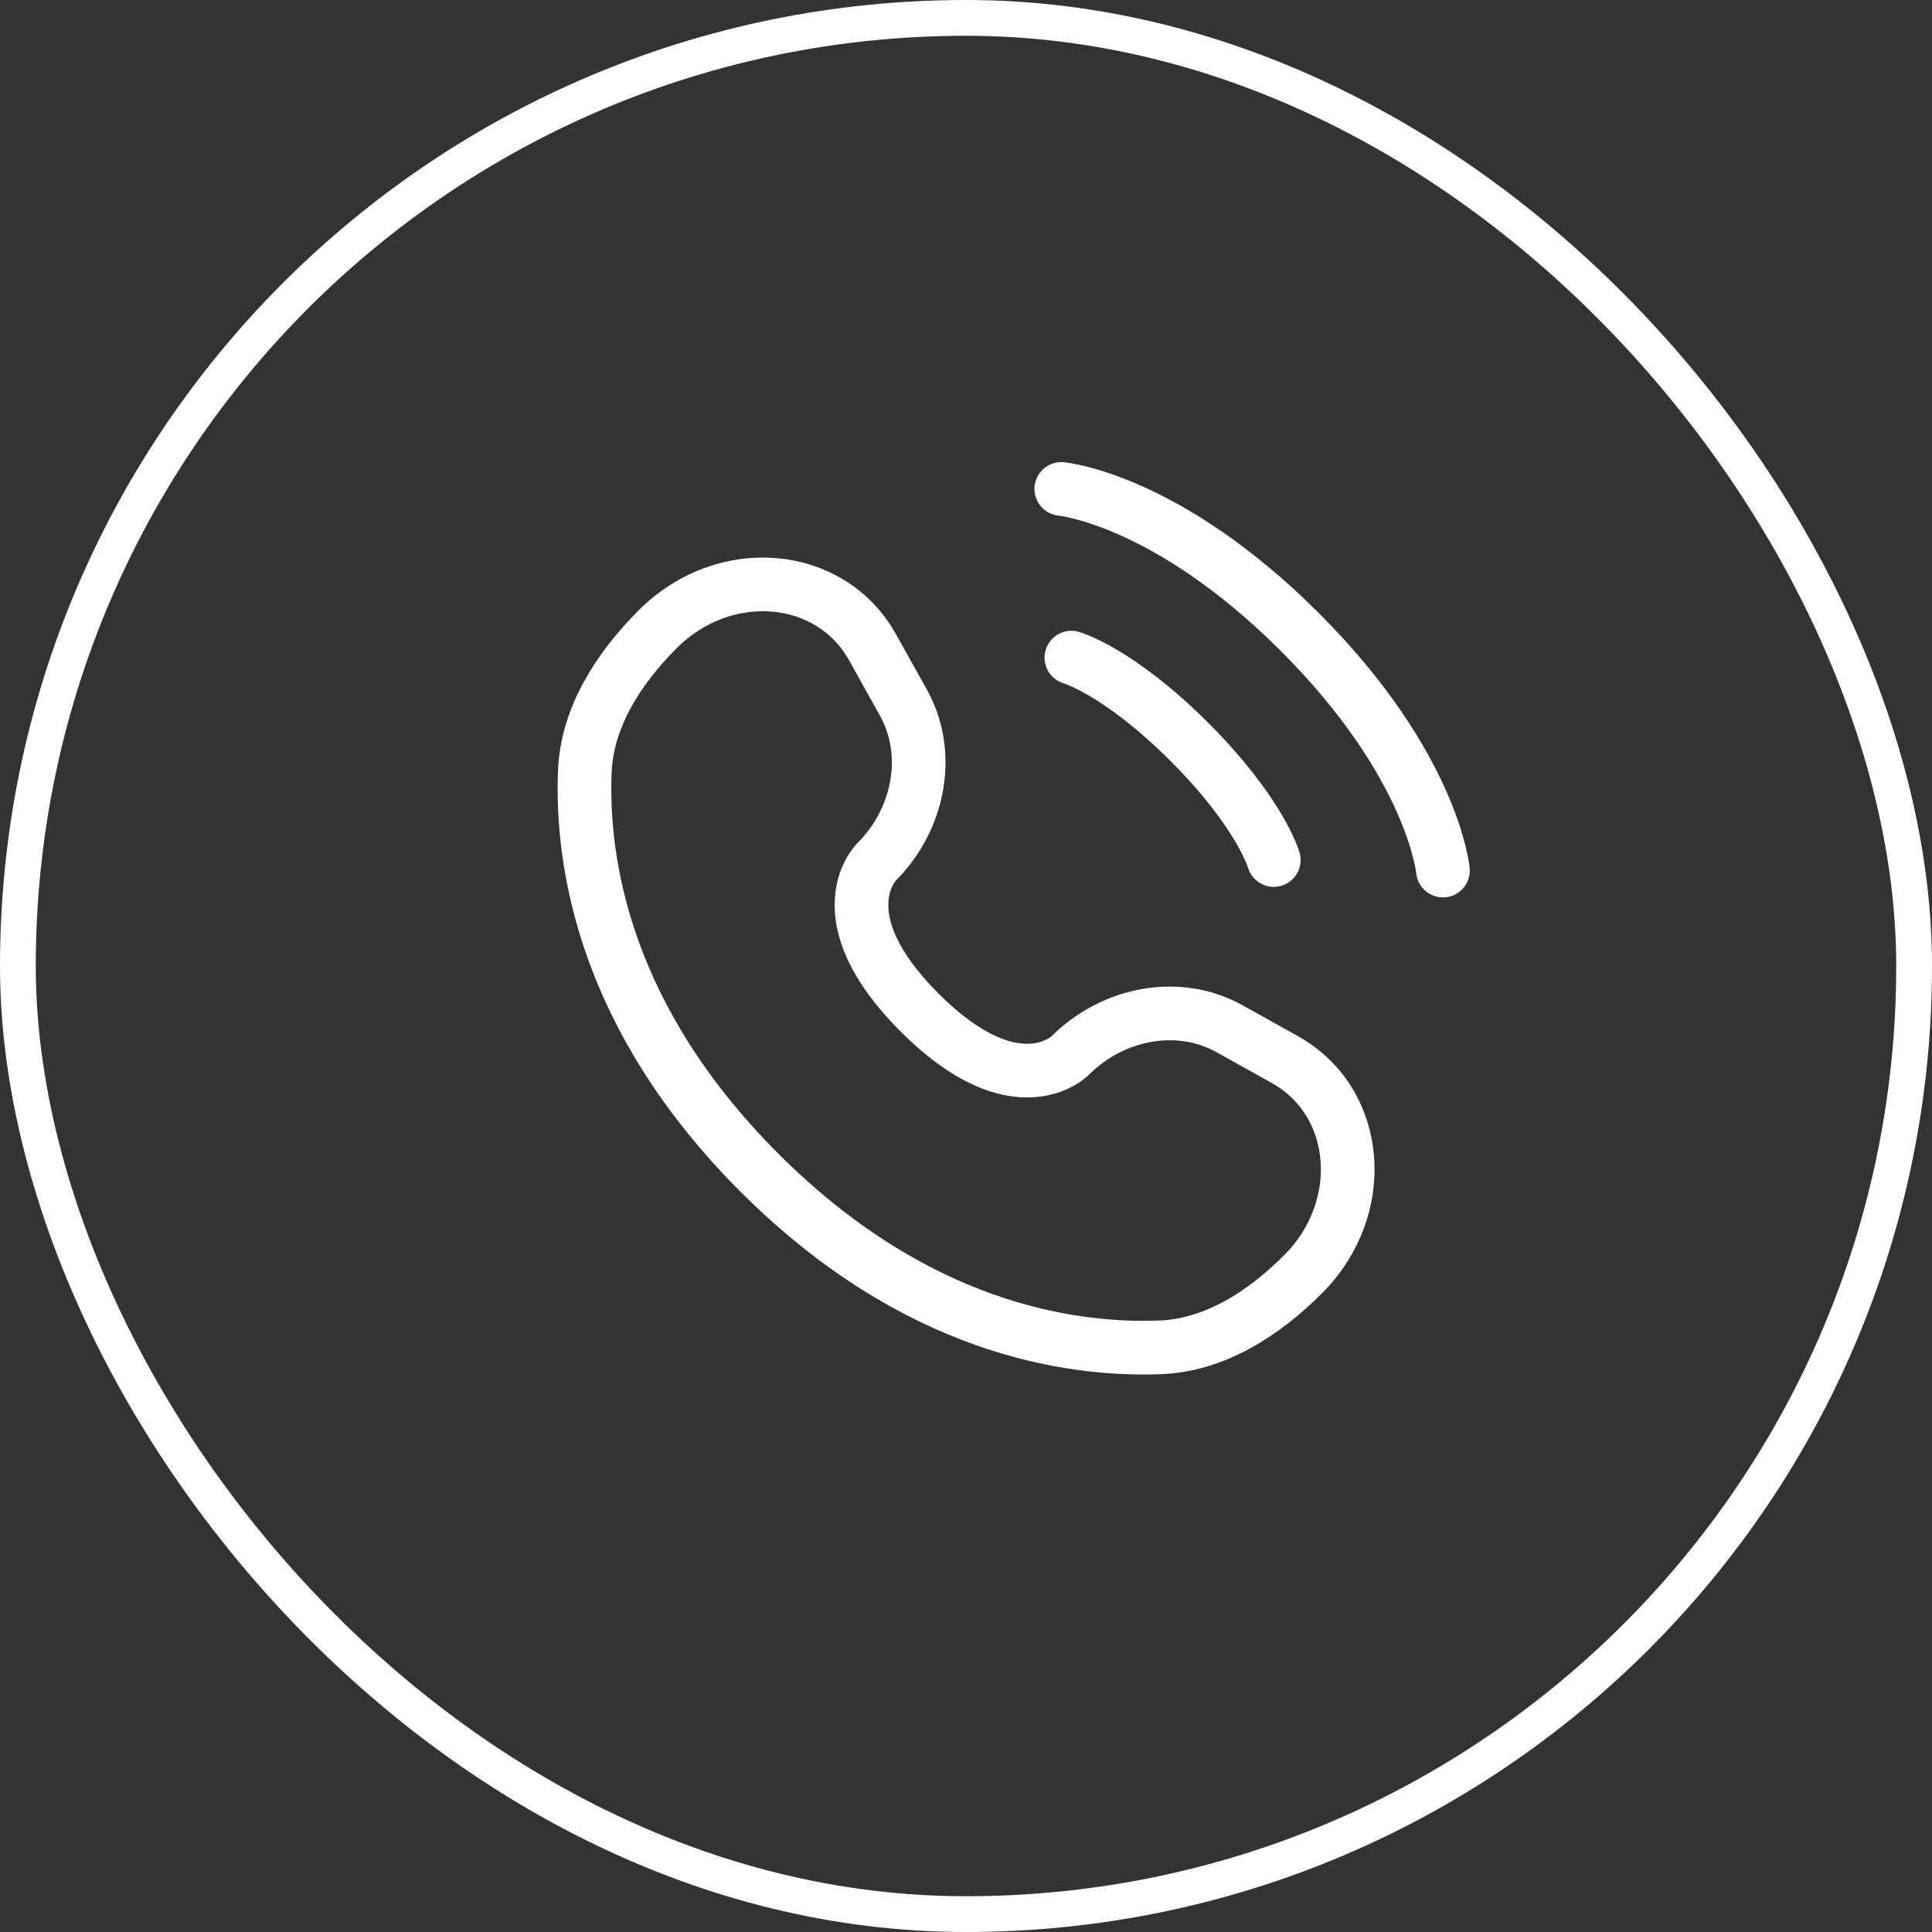
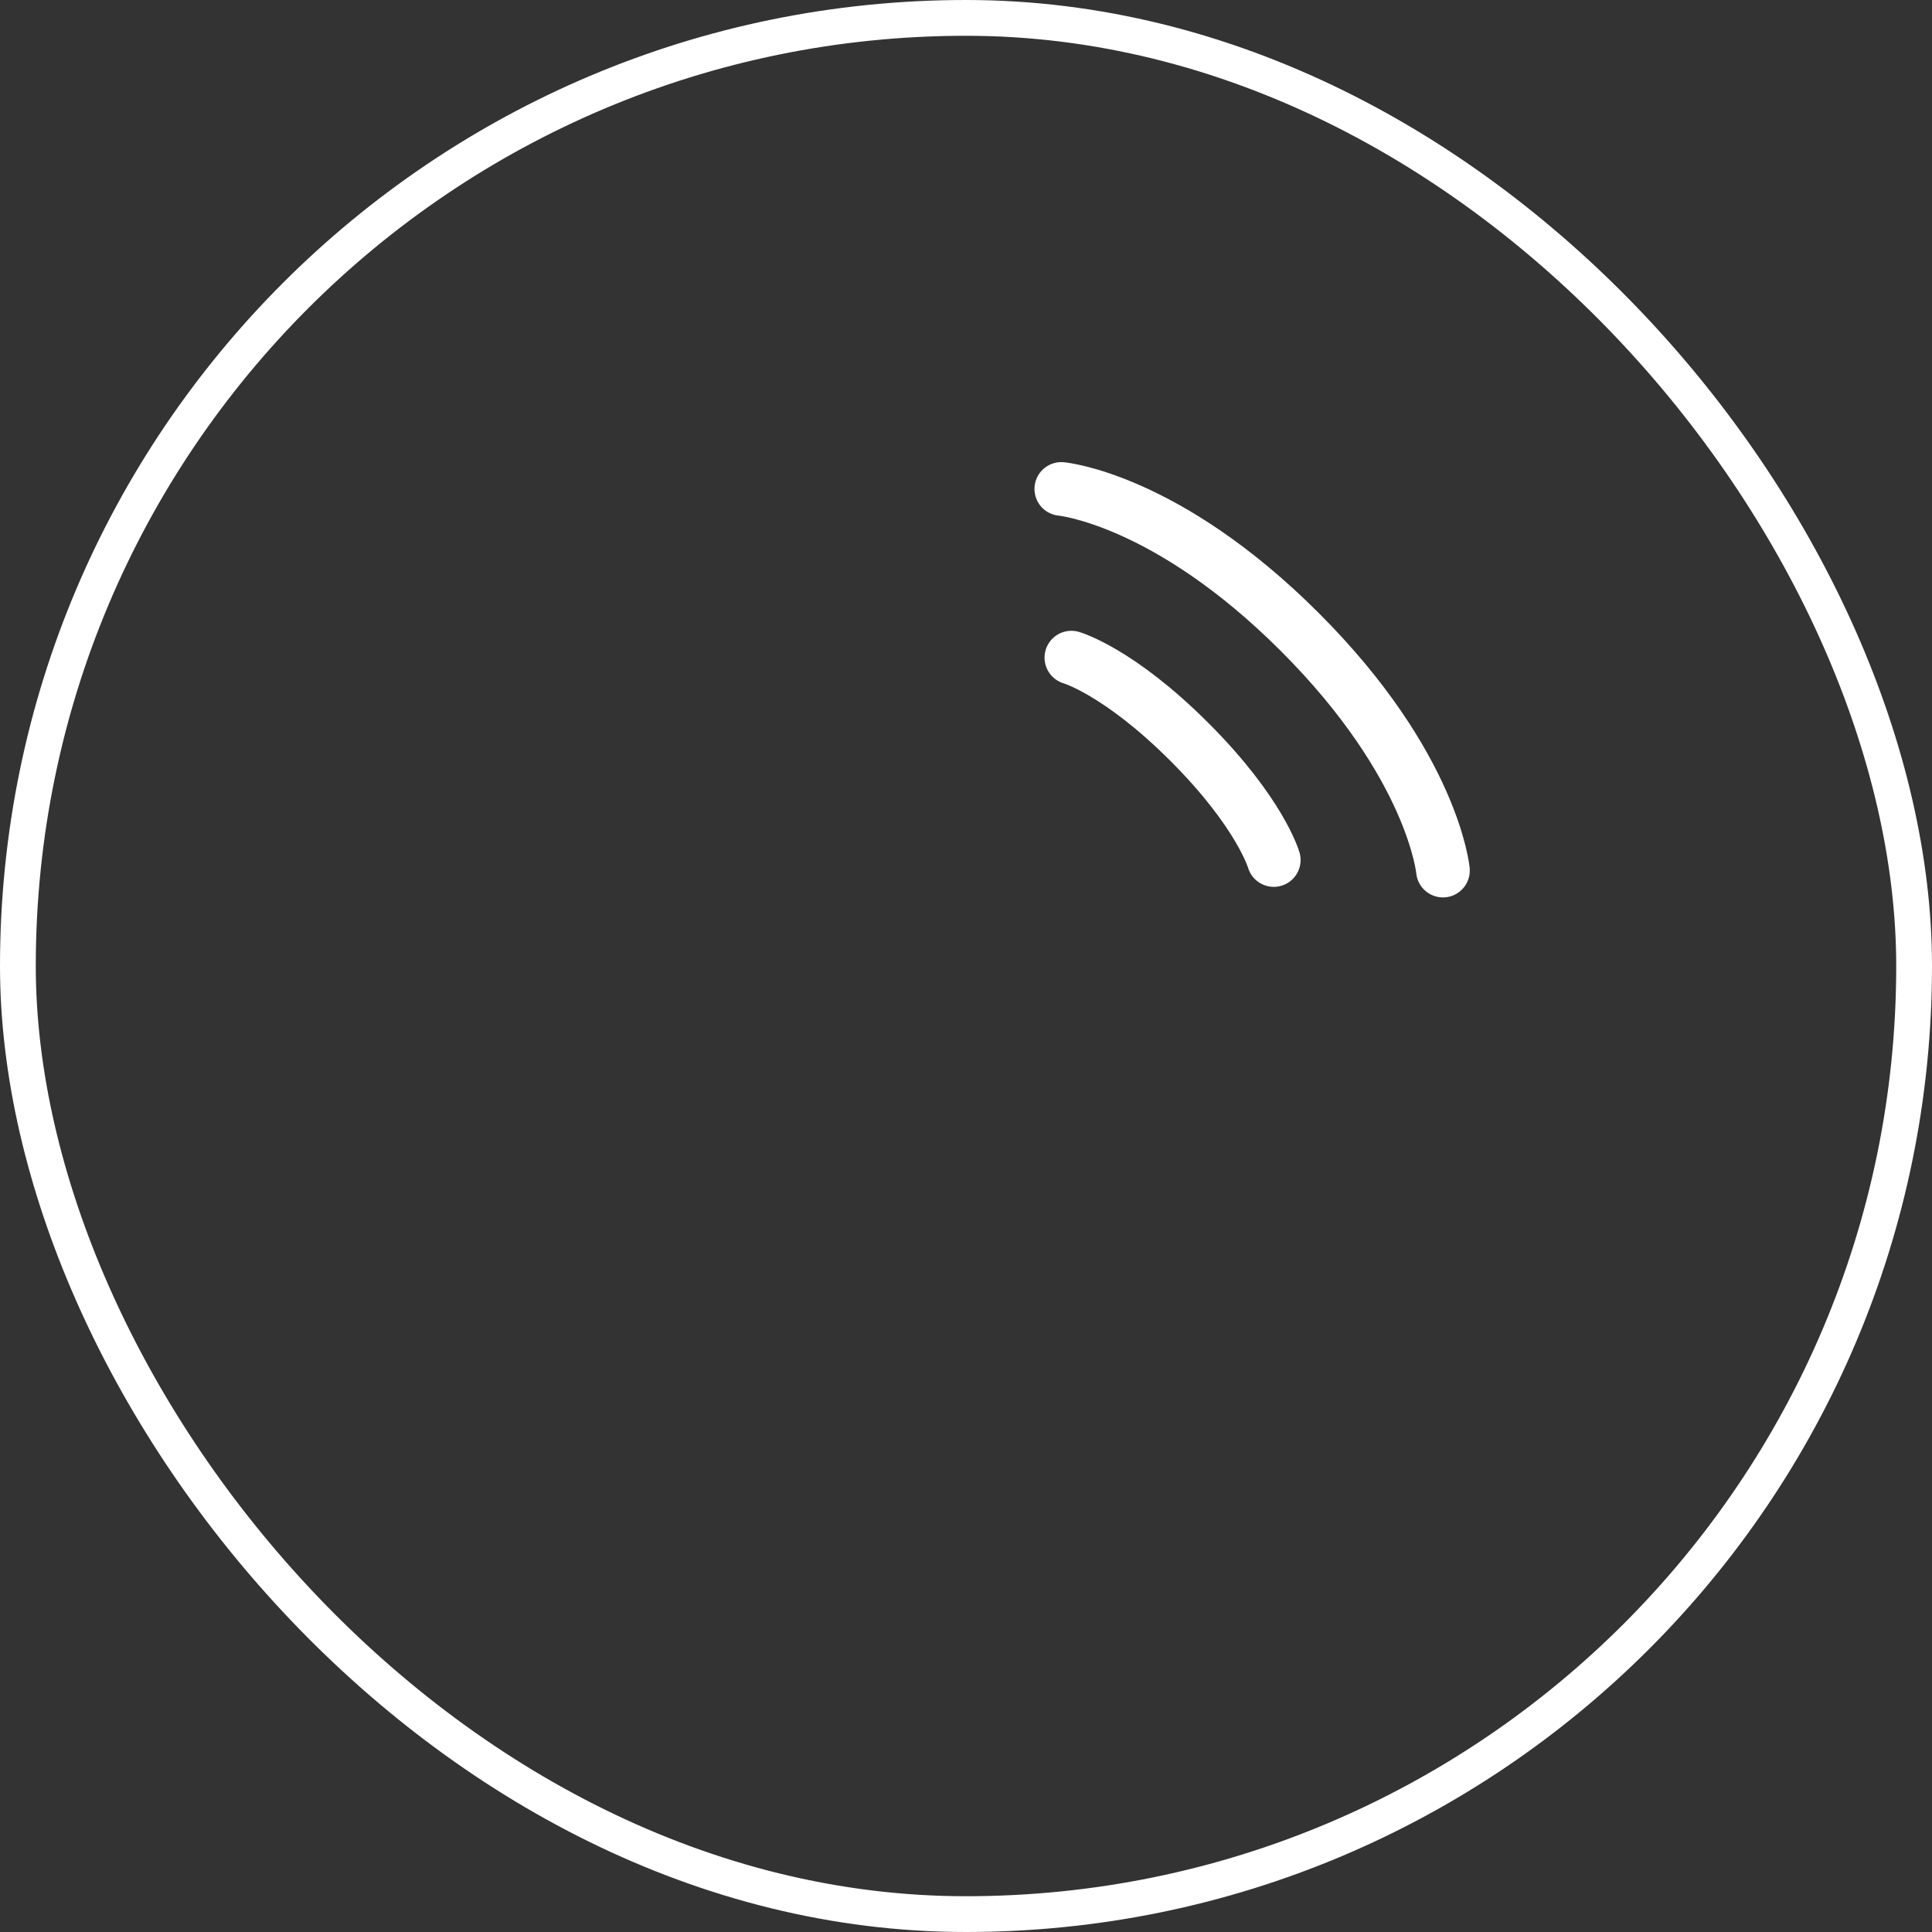
<svg xmlns="http://www.w3.org/2000/svg" width="54" height="54" viewBox="0 0 54 54" fill="none">
  <rect x="0" y="0" width="54" height="54" fill="#333333" stroke="none" />
  <rect x="0.5" y="0.5" width="53" height="53" rx="26.5" stroke="white" />
  <path d="M29.664 13.666C29.664 13.666 32.597 13.933 36.331 17.666C40.064 21.399 40.331 24.333 40.331 24.333" stroke="white" stroke-width="1.5" stroke-linecap="round" />
  <path d="M29.945 18.381C29.945 18.381 31.265 18.758 33.245 20.738C35.225 22.718 35.602 24.038 35.602 24.038" stroke="white" stroke-width="1.5" stroke-linecap="round" />
-   <path d="M24.386 18.089L25.251 19.64C26.032 21.039 25.719 22.874 24.489 24.104C24.489 24.104 22.997 25.596 25.702 28.301C28.407 31.006 29.899 29.514 29.899 29.514C31.129 28.284 32.965 27.971 34.364 28.752L35.914 29.617C38.027 30.796 38.277 33.76 36.42 35.617C35.304 36.733 33.937 37.601 32.425 37.659C29.881 37.755 25.56 37.111 21.226 32.777C16.892 28.443 16.248 24.122 16.345 21.578C16.402 20.067 17.27 18.7 18.386 17.584C20.244 15.726 23.207 15.976 24.386 18.089Z" stroke="white" stroke-width="1.5" stroke-linecap="round" />
</svg>